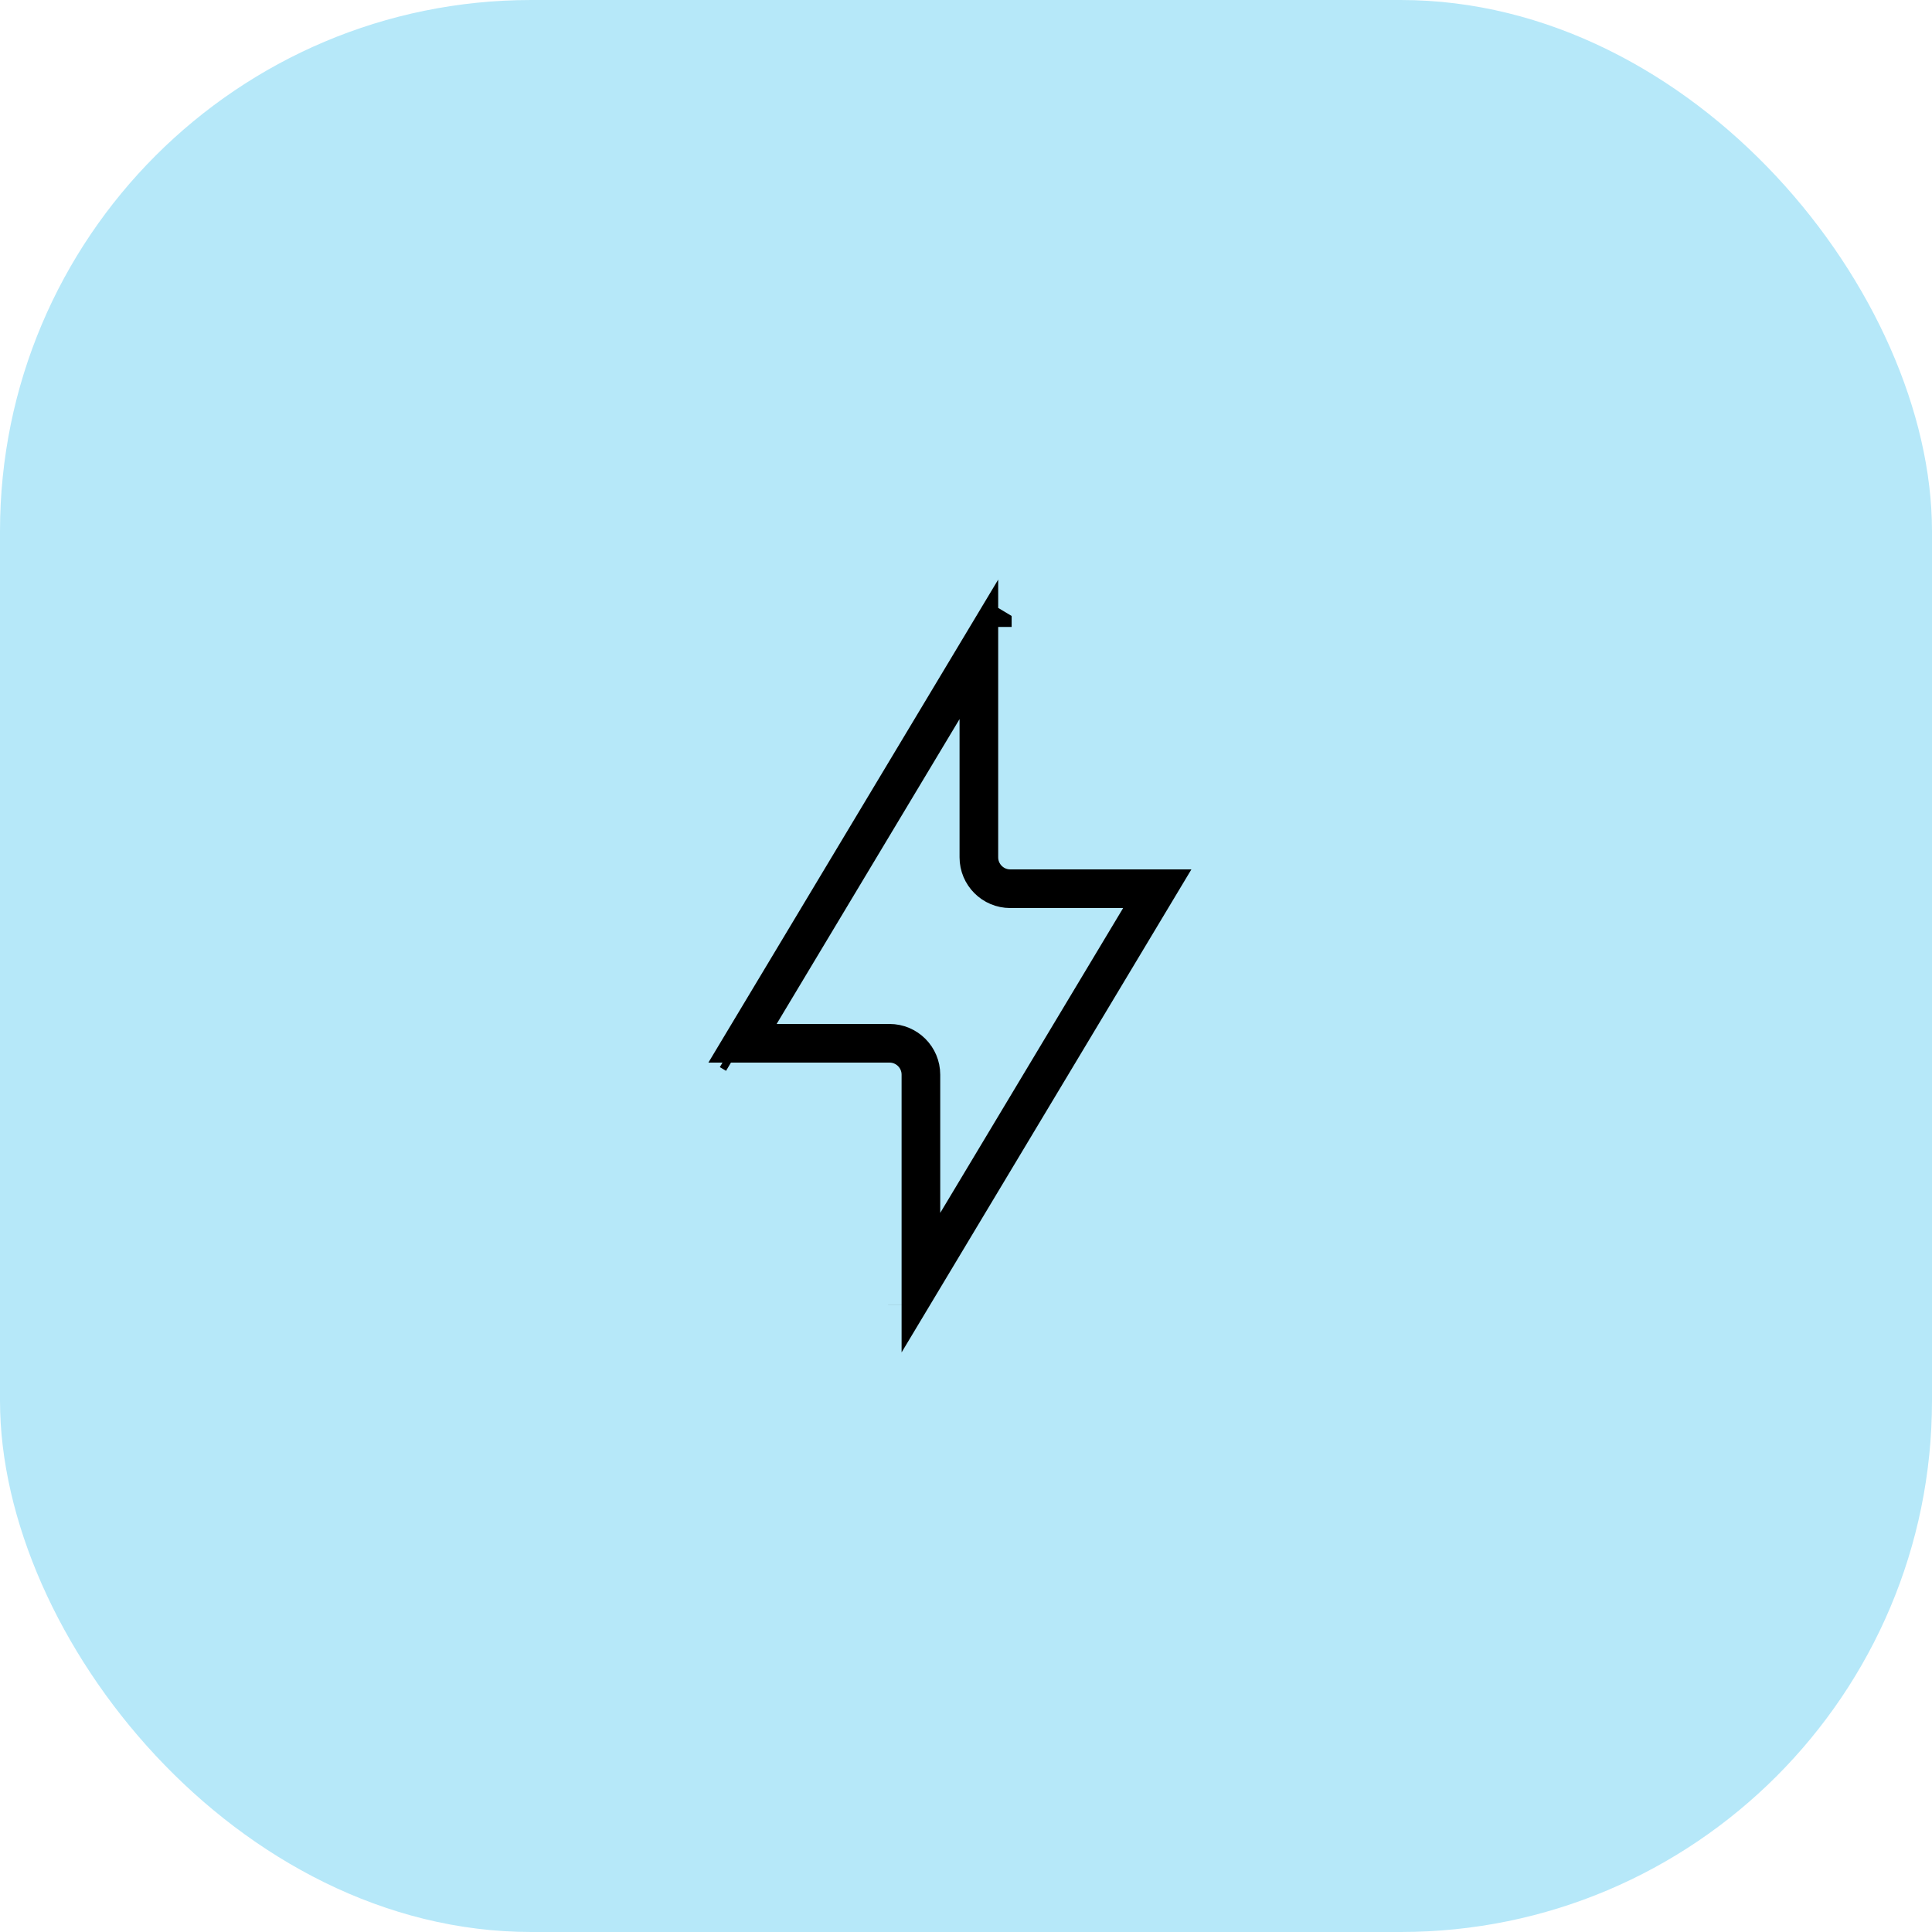
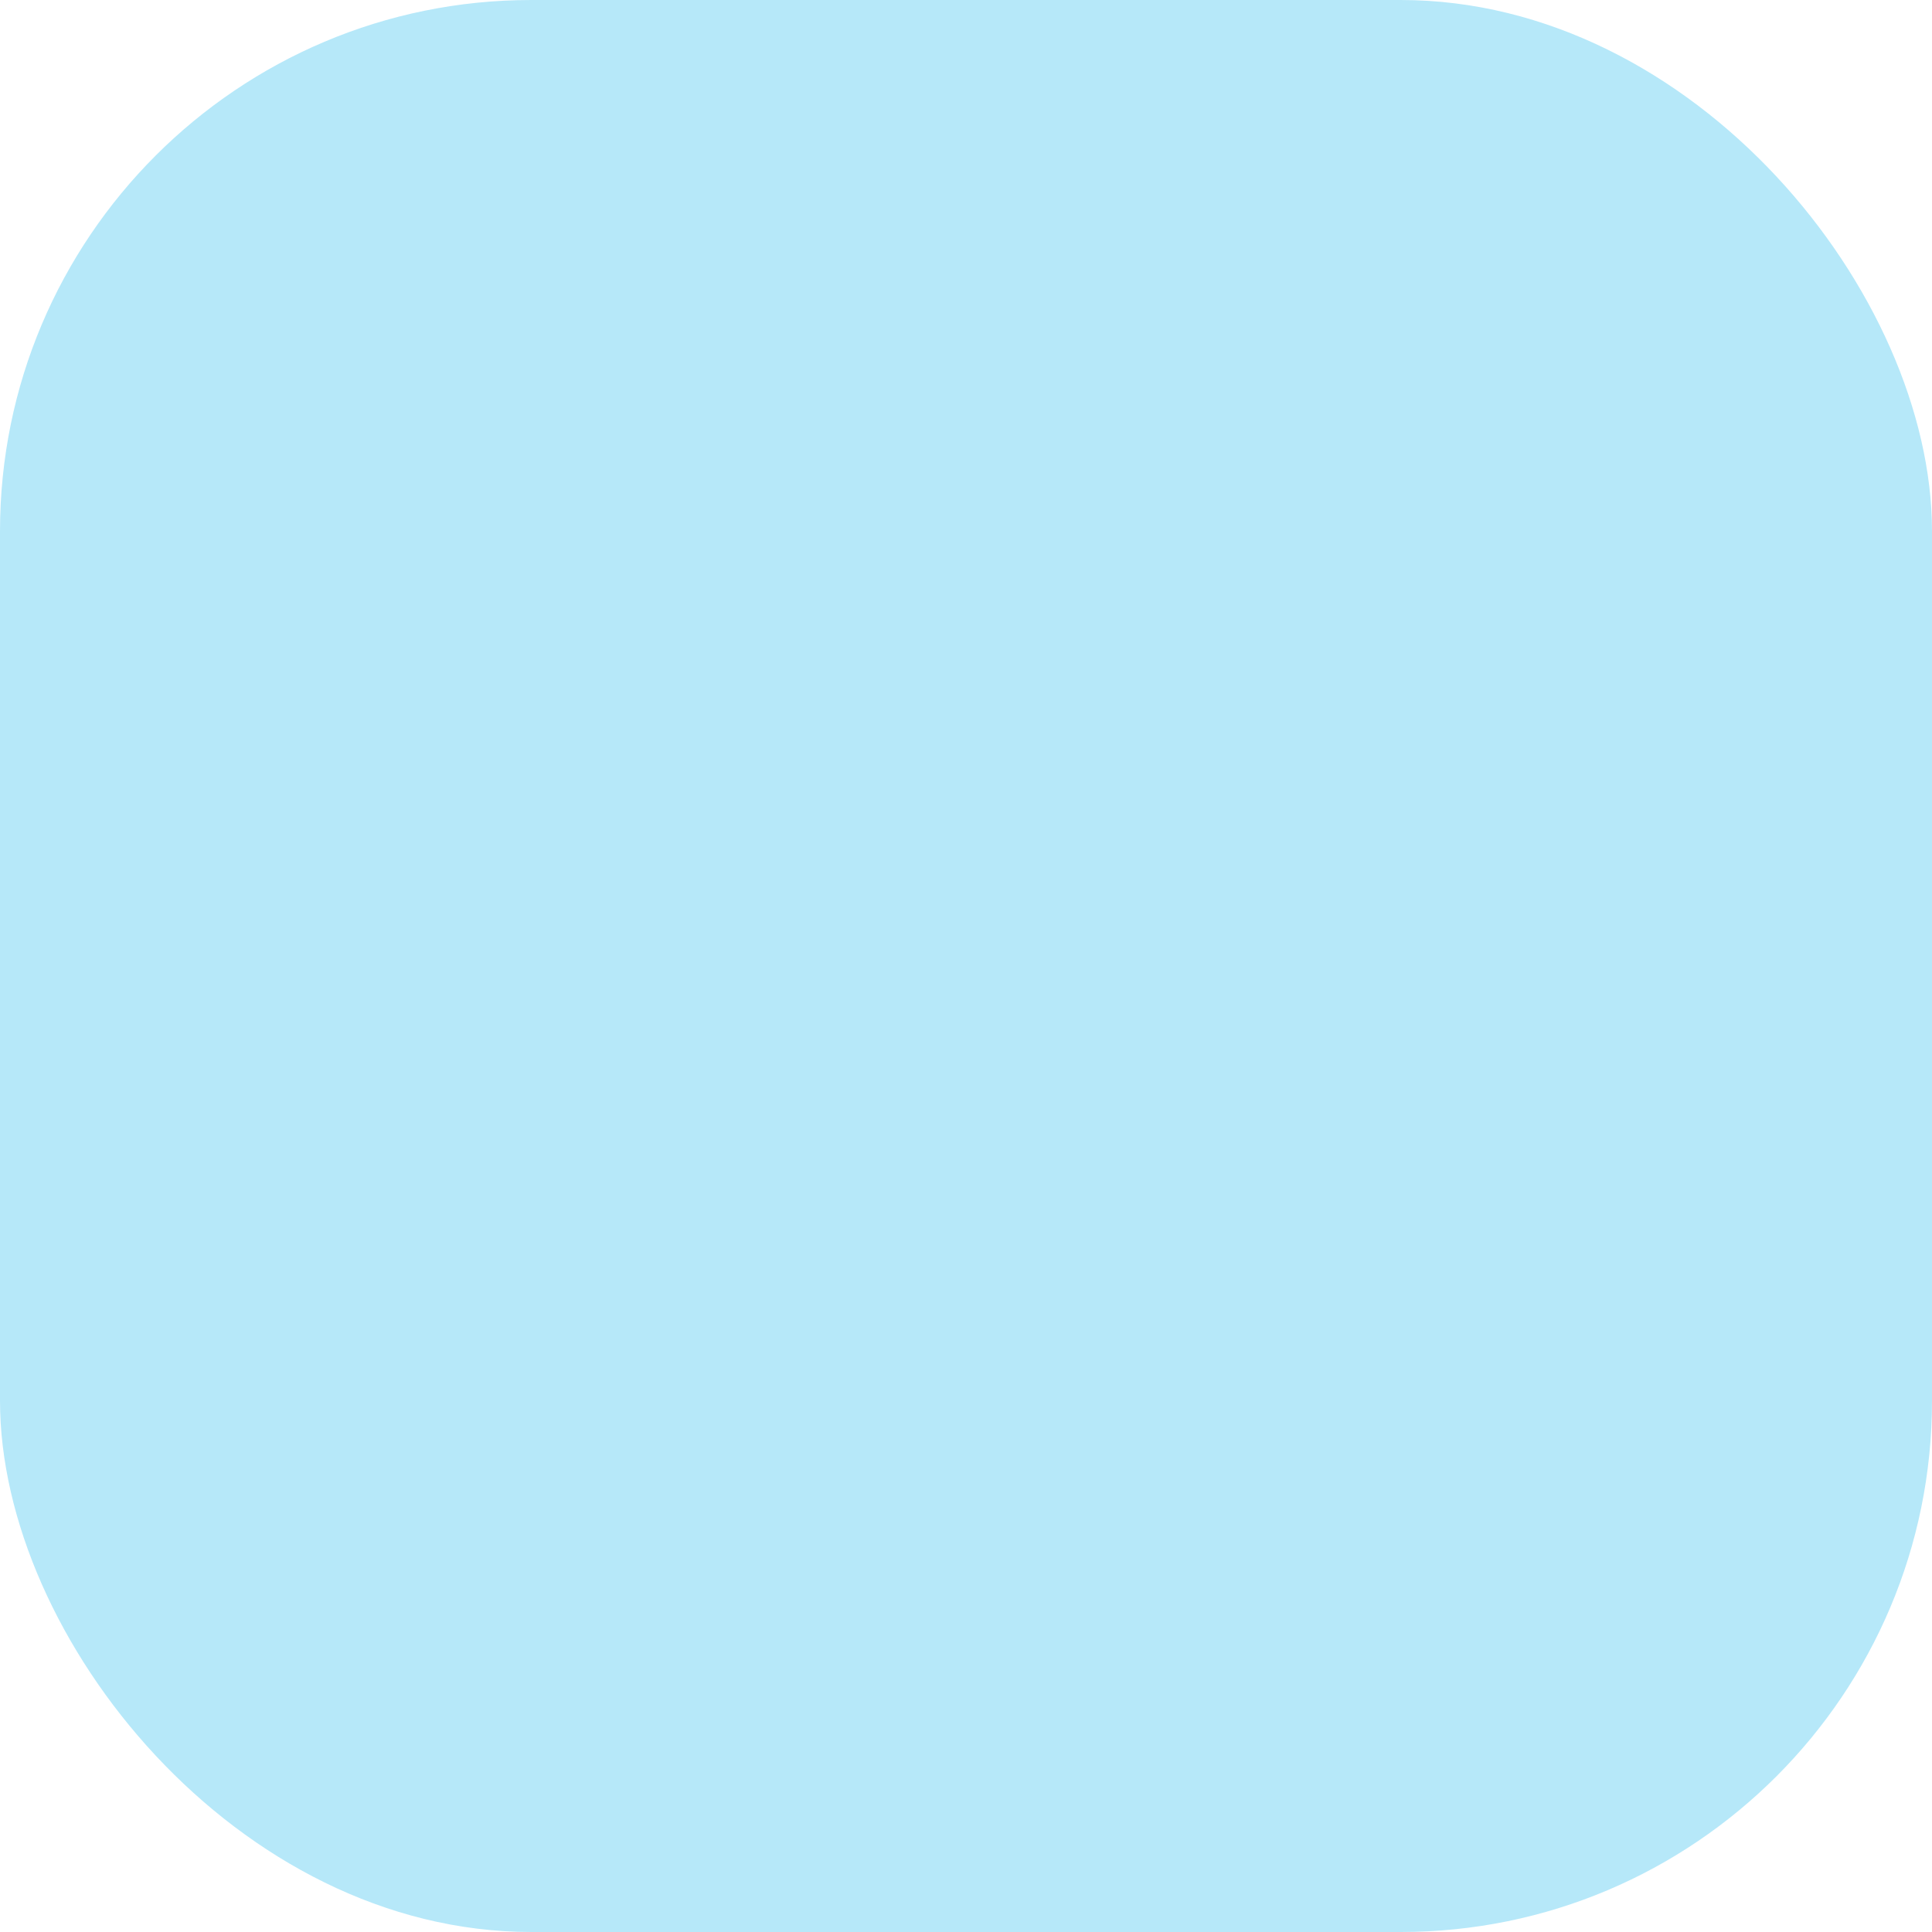
<svg xmlns="http://www.w3.org/2000/svg" width="80" height="80" viewBox="0 0 80 80" fill="none">
  <rect width="80" height="80" rx="22" fill="#B6E8F9" />
-   <path d="M30.474 43.654L30.474 43.654C30.474 43.654 30.474 43.654 30.474 43.654L30.216 43.5L30.474 43.654ZM30.746 43.2L40.533 26.888V35.5C40.533 36.218 41.115 36.8 41.833 36.8H47.92L38.133 53.112V44.5C38.133 43.782 37.551 43.2 36.833 43.2H30.746ZM37.576 54.041C37.576 54.04 37.576 54.04 37.576 54.04L37.576 54.041ZM41.09 25.959C41.09 25.96 41.09 25.96 41.09 25.96L41.09 25.959L40.833 25.805L41.09 25.959Z" stroke="black" stroke-width="1.6" />
</svg>